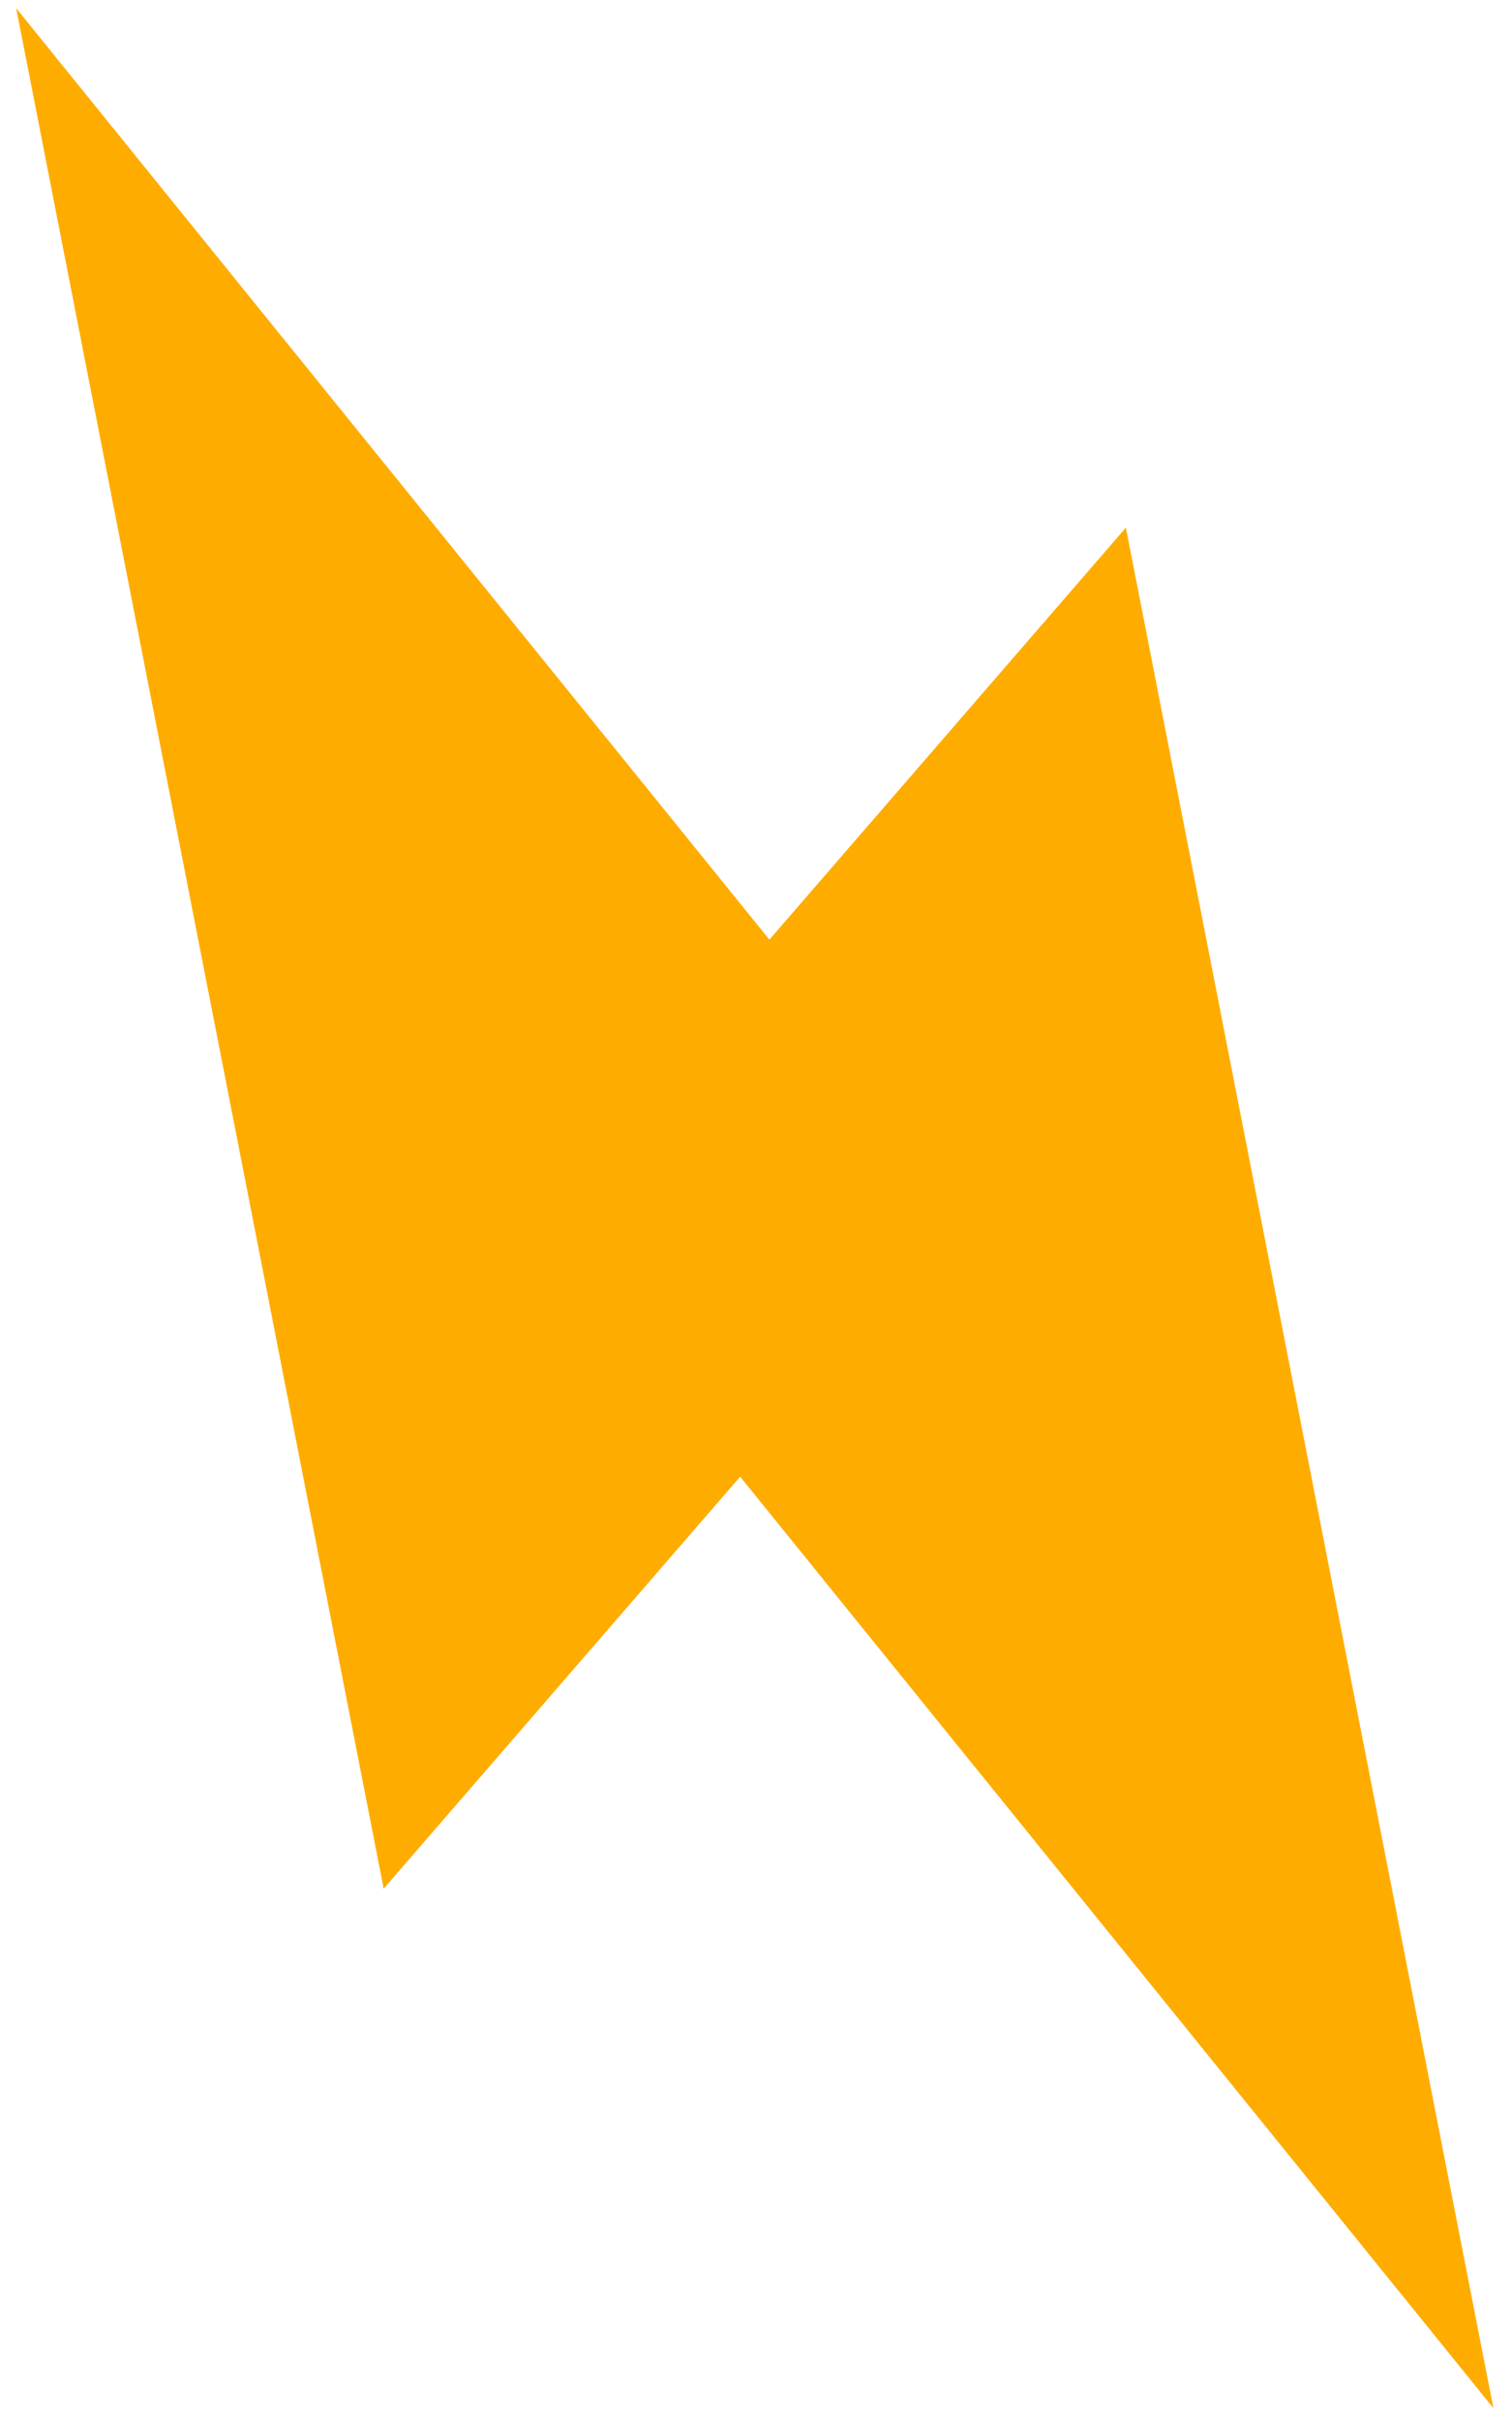
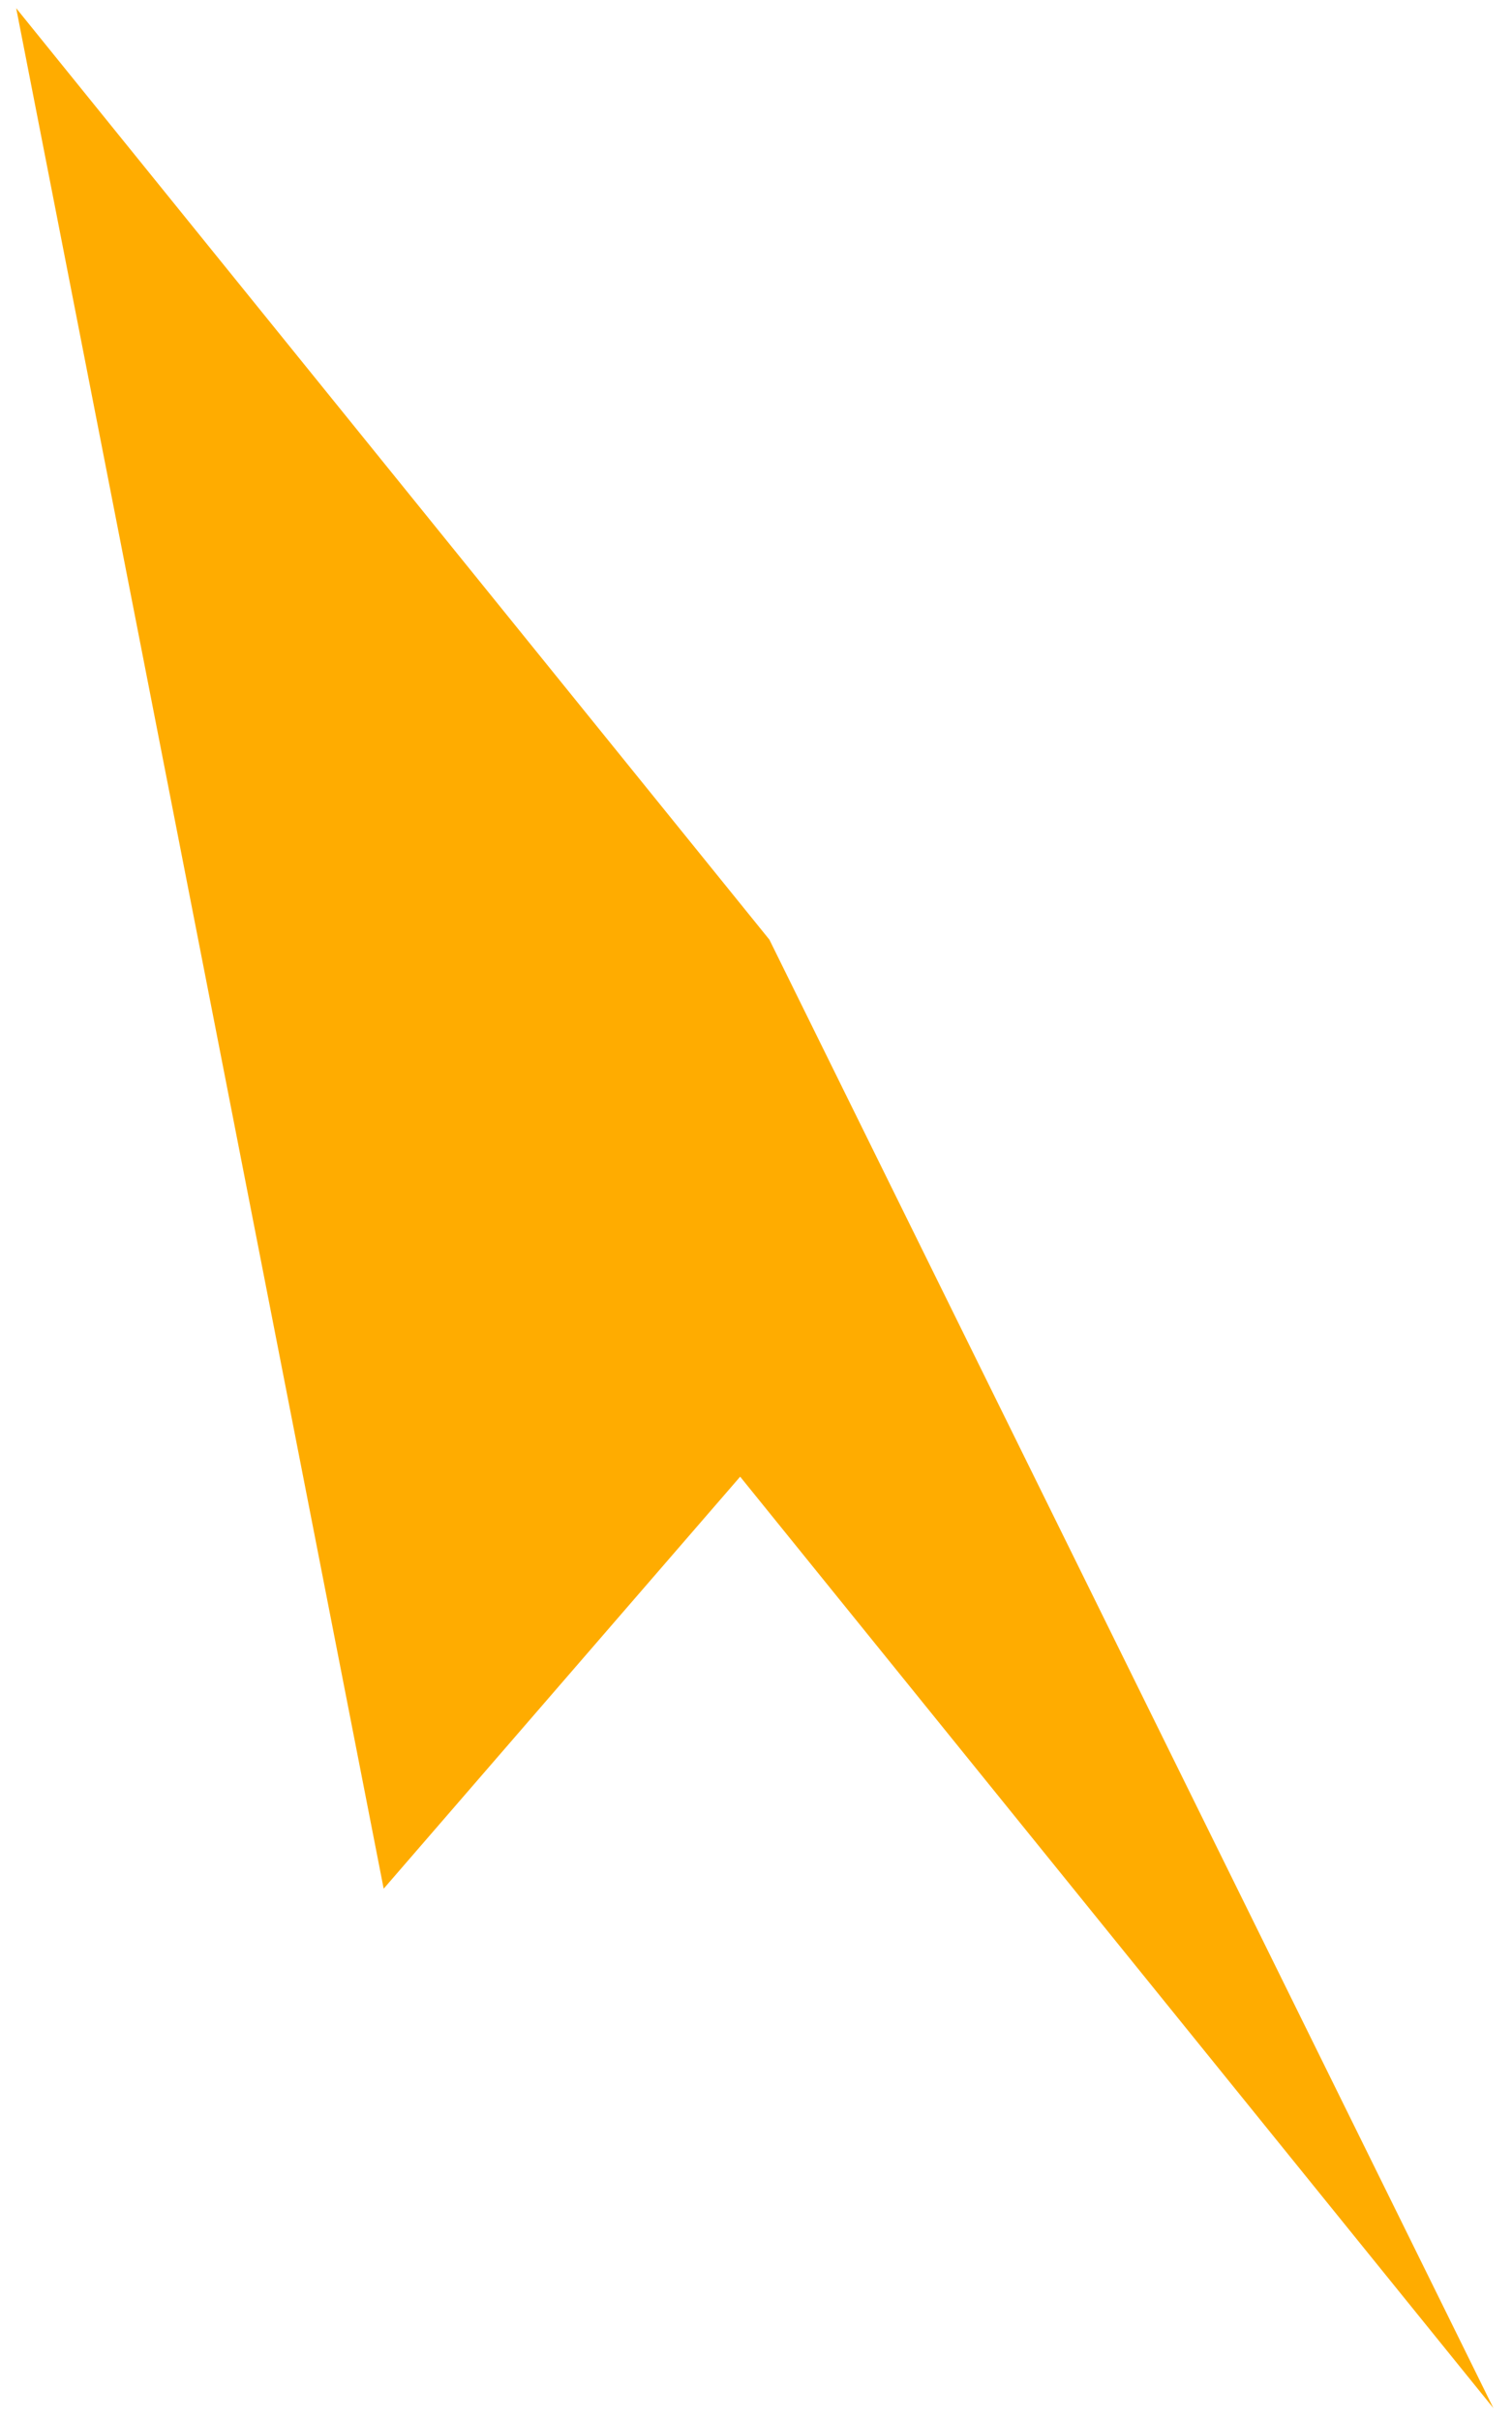
<svg xmlns="http://www.w3.org/2000/svg" width="65" height="104" viewBox="0 0 65 104" fill="none">
-   <path d="M0.696 0.353L16.494 81.167L31.819 63.461L64.2 103.49L48.401 22.676L33.076 40.382L0.696 0.353Z" fill="#FFAC00" />
+   <path d="M0.696 0.353L16.494 81.167L31.819 63.461L64.2 103.49L33.076 40.382L0.696 0.353Z" fill="#FFAC00" />
</svg>